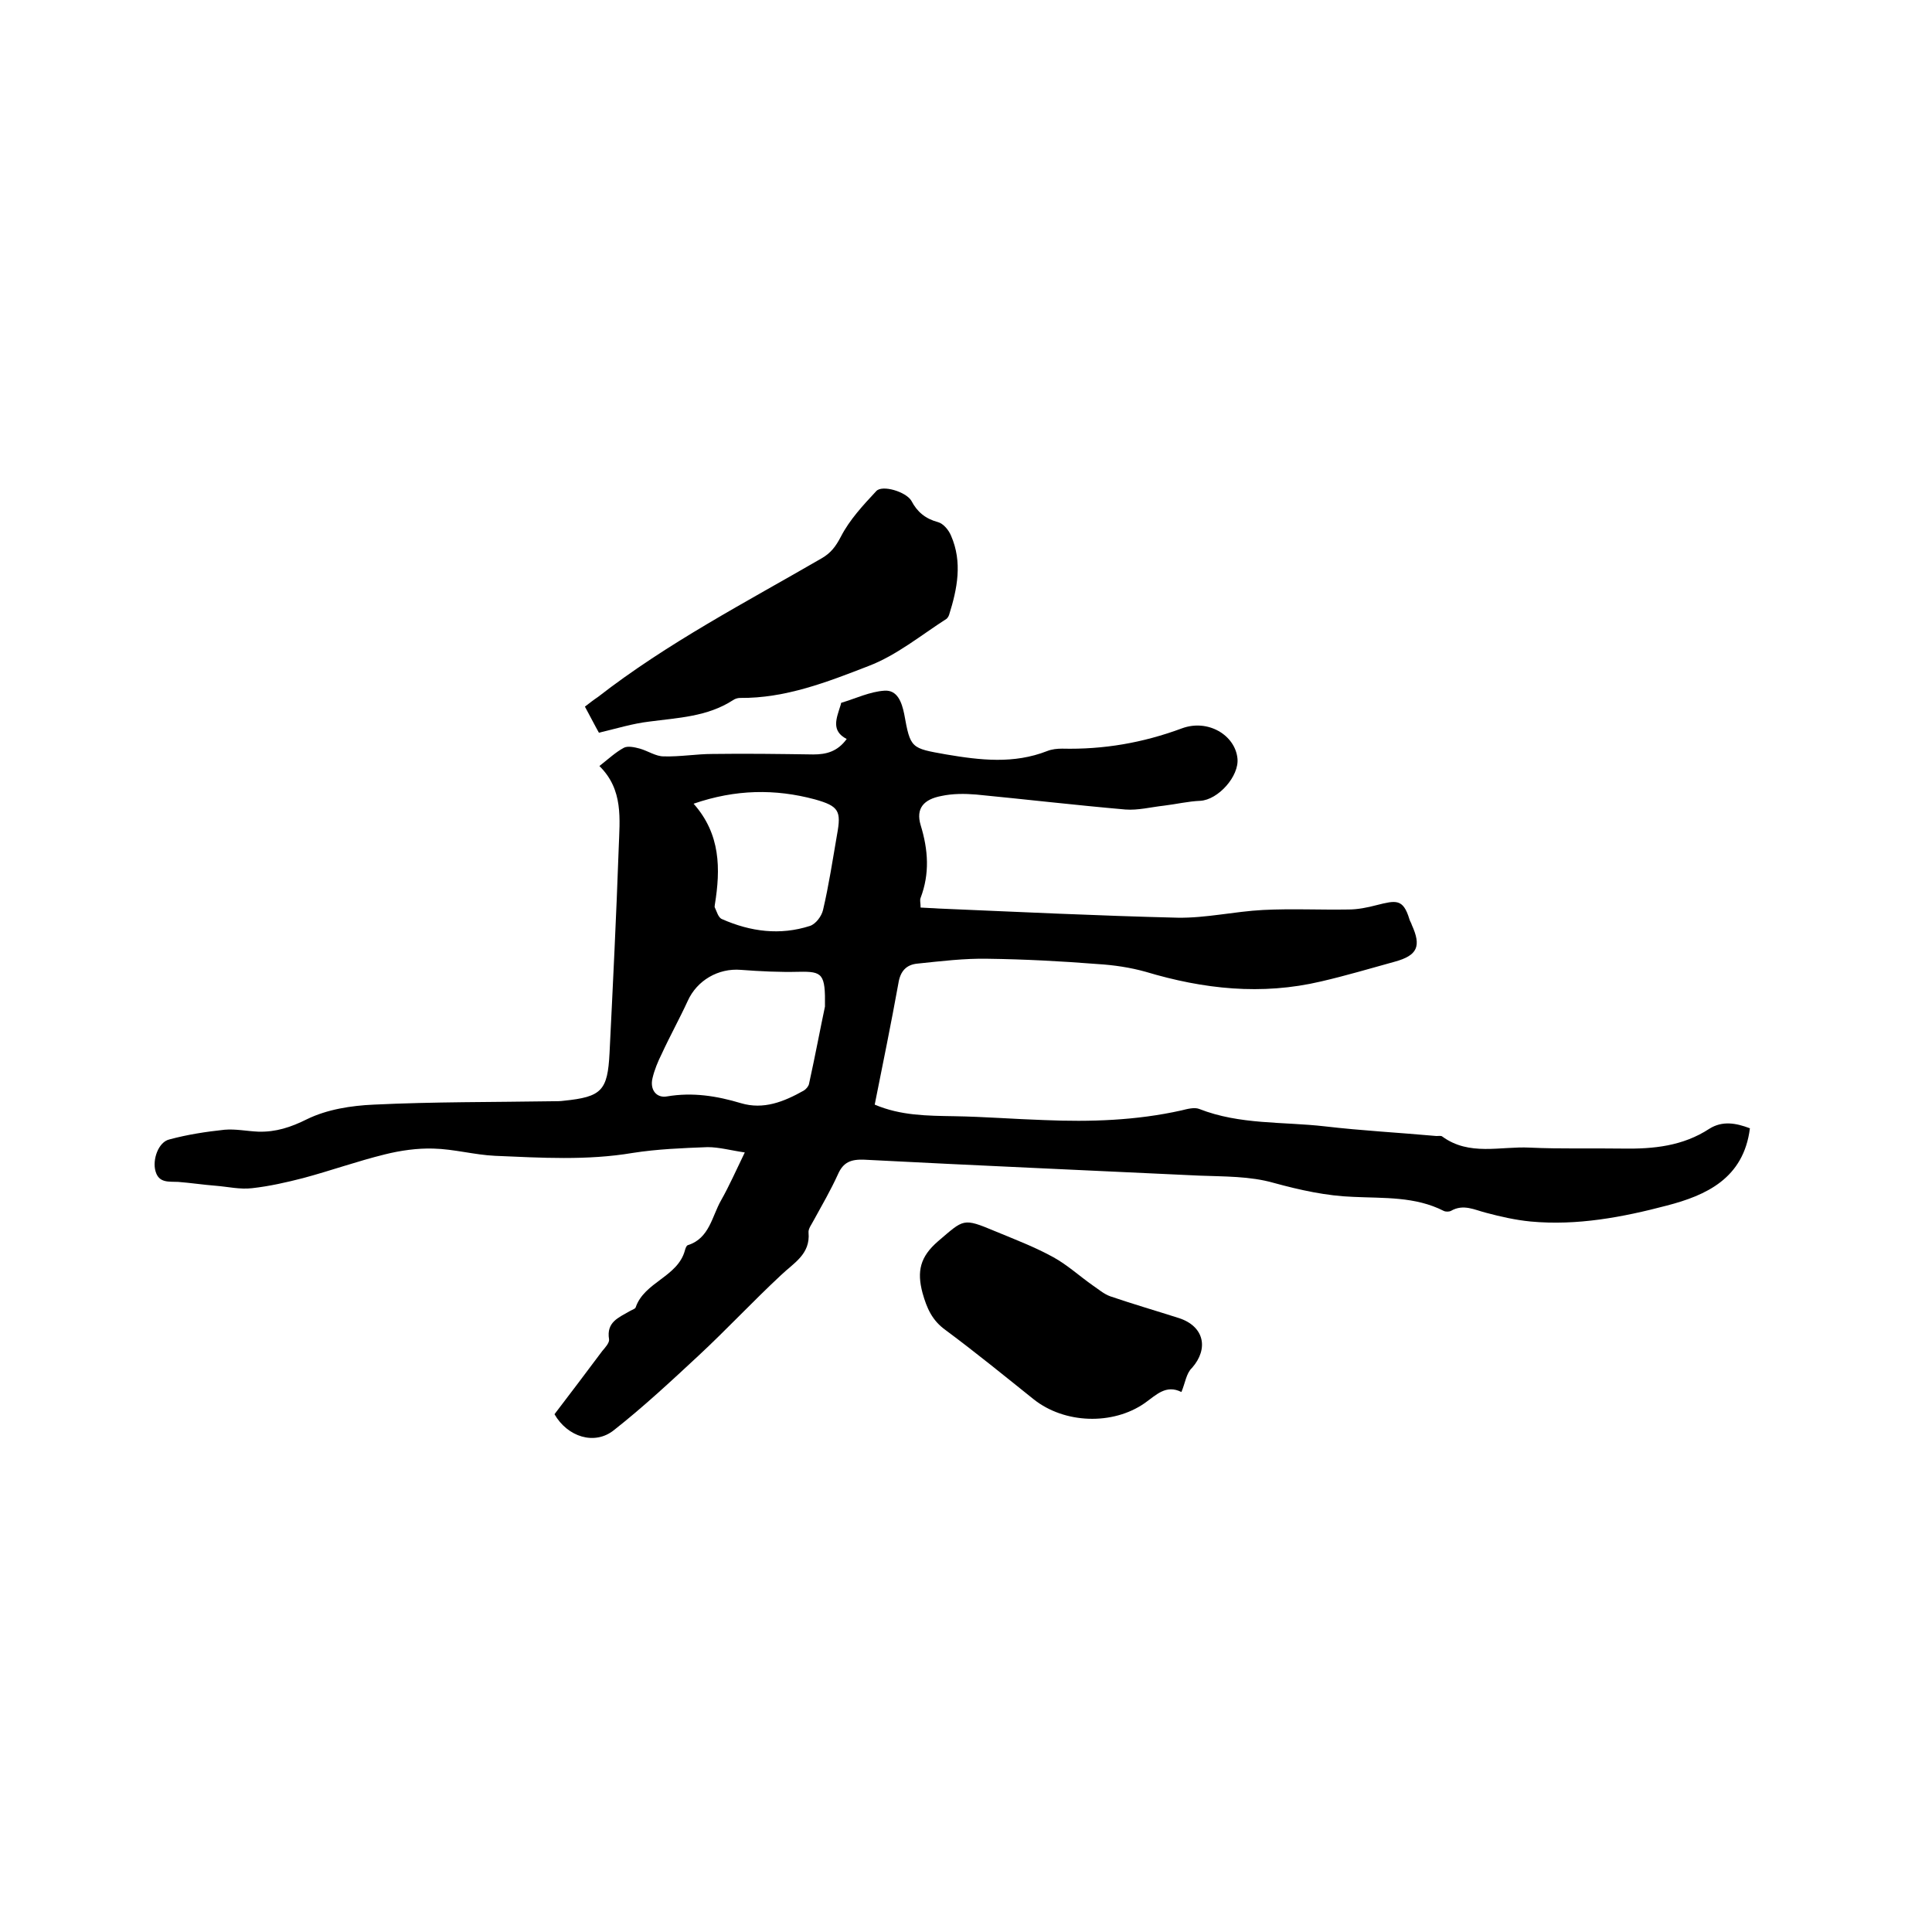
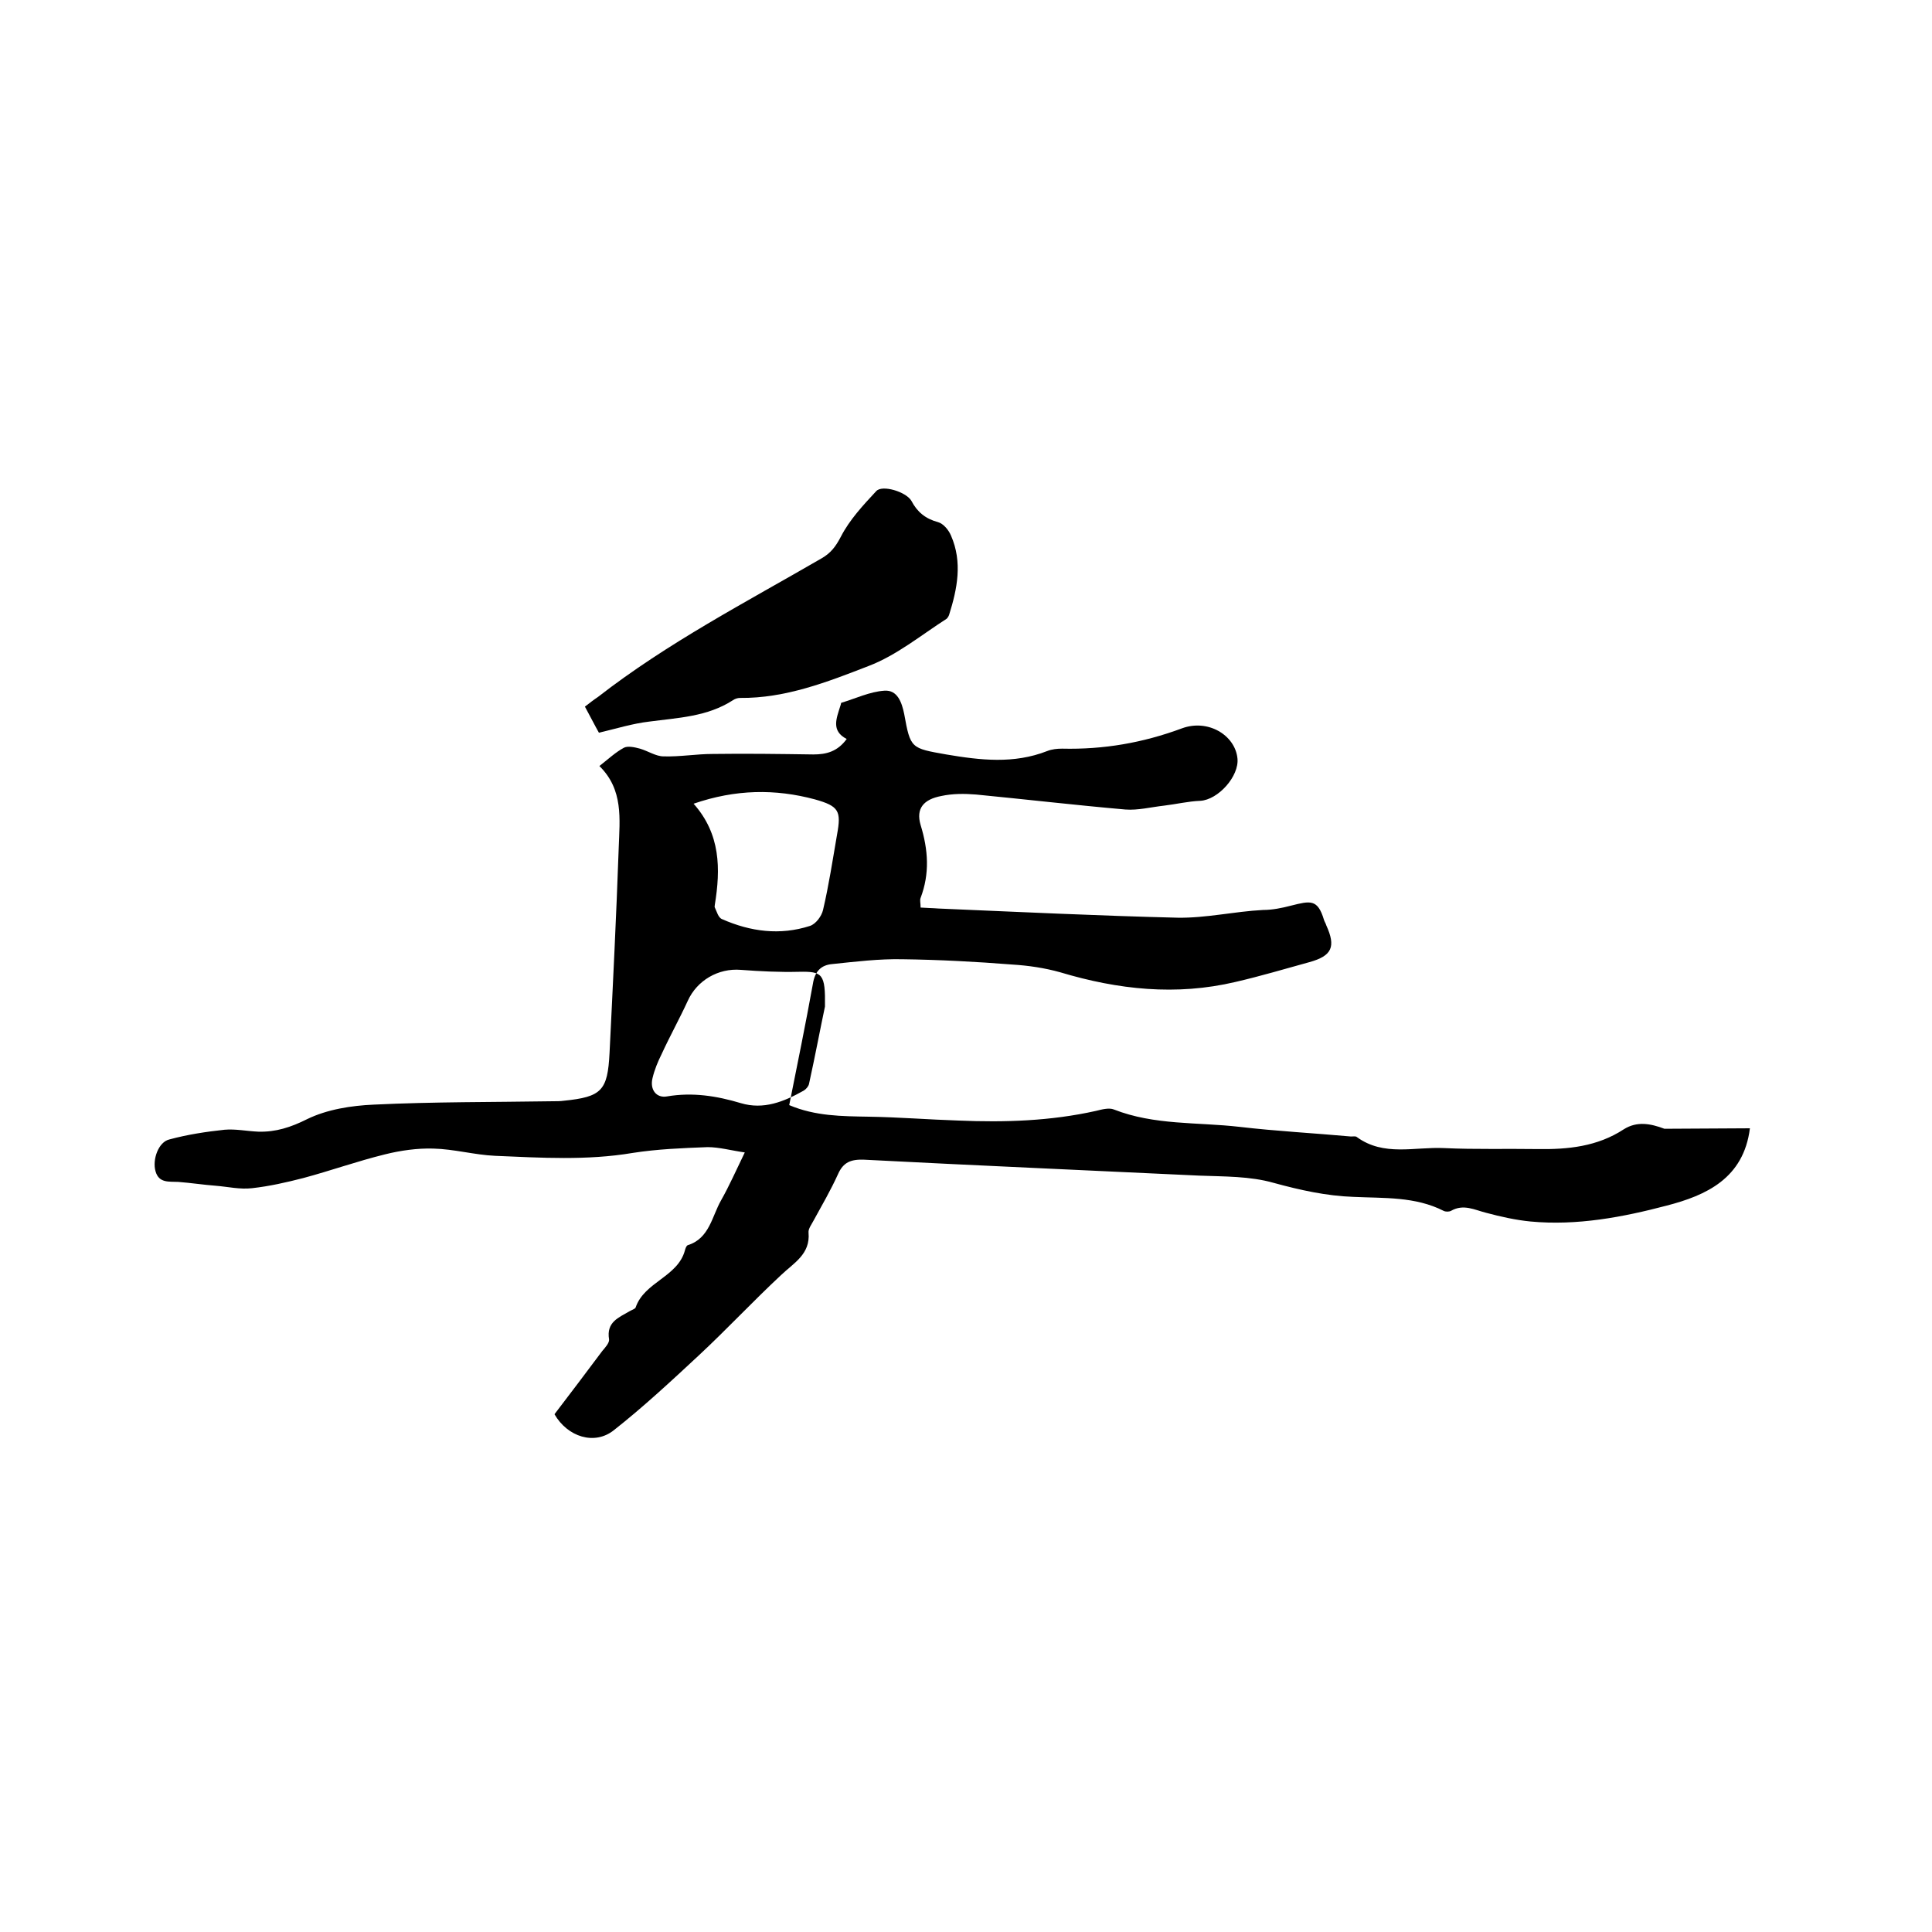
<svg xmlns="http://www.w3.org/2000/svg" enable-background="new 0 0 400 400" viewBox="0 0 400 400">
-   <path d="m362.3 233.6c-1.3 10.4-9.1 13.9-17.2 16-9.1 2.4-18.6 4.2-28.2 3.3-3.1-.3-6.2-1-9.2-1.8-2.4-.6-4.7-1.9-7.3-.4-.4.2-1.1.2-1.5 0-5.9-3-12.3-2.6-18.7-2.9-5.6-.2-11-1.4-16.5-2.9-4.9-1.4-10.2-1.3-15.4-1.5-23.1-1.1-46.3-2.1-69.4-3.3-2.7-.1-4.3.5-5.4 3-1.5 3.3-3.3 6.4-5 9.5-.4.8-1.2 1.8-1.1 2.6.4 4.5-3.1 6.3-5.7 8.8-5.8 5.4-11.2 11.2-17 16.6-5.7 5.3-11.5 10.7-17.6 15.5-4 3.2-9.6 1.4-12.3-3.3 3.3-4.3 6.6-8.7 9.9-13.1.6-.7 1.5-1.7 1.4-2.4-.6-3.6 2-4.5 4.2-5.8.5-.3 1.2-.5 1.3-.8 1.8-5.3 8.7-6.3 10.2-11.8.1-.4.3-1 .6-1.1 4.5-1.4 5-6 6.9-9.3 1.7-3 3.1-6.2 4.9-9.9-2.8-.4-5.3-1.1-7.7-1.1-5.2.2-10.4.4-15.5 1.2-9.5 1.6-19 1-28.5.6-4.3-.2-8.5-1.4-12.8-1.5-3.3-.1-6.8.4-10 1.2-5.7 1.4-11.3 3.4-16.9 4.9-3.5.9-7 1.7-10.6 2.1-2.5.3-5-.3-7.5-.5-2.6-.2-5.2-.6-7.8-.8-1.9-.1-4 .3-4.7-2.2-.7-2.4.6-6.1 2.9-6.6 3.7-1 7.6-1.6 11.4-2 2.3-.2 4.6.3 7 .4 3.6.1 6.7-.9 10.1-2.6 4.1-2 9.1-2.8 13.8-3 12.4-.6 24.7-.5 37.1-.7.7 0 1.5 0 2.2-.1 7.9-.8 9.1-2.1 9.5-9.9.7-14.2 1.4-28.3 1.9-42.5.2-5.9 1-12-4-16.9 1.9-1.5 3.4-2.9 5.1-3.8.8-.4 2.2-.1 3.3.2 1.7.5 3.3 1.6 4.9 1.6 3.4.1 6.8-.5 10.1-.5 7-.1 13.9 0 20.9.1 2.7 0 5-.6 6.9-3.2-3.3-1.7-2.1-4.3-1.3-6.9.1-.2.1-.6.2-.6 3-.9 5.9-2.3 8.9-2.5 2.7-.2 3.6 2.4 4.1 4.8 1.3 7.2 1.4 7.1 8.7 8.4 7.1 1.2 14 2 20.9-.7 1-.4 2.1-.5 3.1-.5 8.6.2 16.7-1.2 24.8-4.2 5.4-2 11 1.4 11.5 6.2.4 3.7-4 8.6-7.7 8.8-2.5.1-5 .7-7.5 1-2.7.3-5.4 1-8 .8-10.3-.9-20.6-2.1-30.9-3.1-2.4-.2-4.9-.2-7.2.3-3.7.7-5.3 2.6-4.3 6 1.6 5.2 1.9 10.1 0 15.1-.2.5 0 1 0 2 1.3.1 2.5.1 3.7.2 16.5.7 33 1.5 49.5 1.9 5.9.1 11.8-1.3 17.7-1.6s11.8 0 17.7-.1c1.9 0 3.9-.4 5.8-.9 4-1 5.5-1.4 6.8 2.9.1.4.4.8.5 1.2 2 4.4 1.2 6.3-3.5 7.6-5.1 1.4-10.1 2.9-15.3 4.1-12.3 2.9-24.3 1.6-36.3-2-3.2-.9-6.6-1.4-9.9-1.6-7.6-.6-15.2-1-22.8-1.1-4.8-.1-9.7.5-14.5 1-2.3.2-3.6 1.5-4 4.1-1.5 8.3-3.2 16.6-4.9 25.1 5.4 2.3 10.9 2.3 16.5 2.4 6.2.1 12.4.6 18.6.8 9.5.4 19 .1 28.4-2 1.2-.3 2.7-.7 3.7-.3 8.4 3.3 17.3 2.6 26 3.6 7.7.9 15.4 1.3 23.1 2 .4 0 1-.1 1.2.1 5.6 4.1 12 2 18.1 2.3 6.4.3 12.9.1 19.3.2 6.3.1 12.4-.5 17.9-4.1 2.7-1.7 5.5-1.2 8.4-.1zm-191.5-25.2c.1-6.8-.5-7.3-5.4-7.2-4 .1-8-.1-12-.4-4.7-.4-9.1 2.2-11 6.4-1.7 3.7-3.7 7.3-5.4 11-.8 1.6-1.5 3.3-1.9 5-.6 2.4.8 4.2 3 3.8 5.3-.9 10.3-.1 15.3 1.4 4.7 1.4 8.9-.3 13-2.6.5-.3 1-.9 1.1-1.4 1.3-5.9 2.4-11.8 3.3-16zm-27.2-42c5.6 6.3 5.6 13.5 4.4 20.9 0 .2-.1.5 0 .6.4.8.7 2.1 1.5 2.4 5.9 2.6 12 3.4 18.2 1.4 1.2-.4 2.4-2 2.7-3.3 1.2-5.1 2-10.4 2.9-15.6.9-4.9.4-5.9-4.6-7.3-8.2-2.2-16.4-2.1-25.1.9z" />
+   <path d="m362.3 233.6c-1.3 10.4-9.1 13.9-17.2 16-9.1 2.4-18.6 4.2-28.2 3.3-3.1-.3-6.2-1-9.2-1.8-2.4-.6-4.7-1.9-7.3-.4-.4.2-1.1.2-1.5 0-5.9-3-12.3-2.6-18.7-2.9-5.6-.2-11-1.4-16.5-2.9-4.9-1.4-10.2-1.3-15.4-1.5-23.1-1.1-46.3-2.1-69.4-3.3-2.7-.1-4.3.5-5.4 3-1.5 3.3-3.3 6.4-5 9.5-.4.8-1.2 1.8-1.1 2.6.4 4.5-3.1 6.3-5.7 8.8-5.8 5.4-11.2 11.2-17 16.6-5.7 5.3-11.5 10.7-17.6 15.5-4 3.2-9.6 1.4-12.3-3.3 3.3-4.3 6.6-8.7 9.9-13.1.6-.7 1.5-1.7 1.4-2.4-.6-3.6 2-4.5 4.2-5.8.5-.3 1.2-.5 1.3-.8 1.8-5.3 8.7-6.3 10.2-11.8.1-.4.3-1 .6-1.1 4.5-1.4 5-6 6.9-9.3 1.7-3 3.1-6.2 4.9-9.9-2.8-.4-5.3-1.1-7.7-1.1-5.2.2-10.4.4-15.5 1.2-9.5 1.6-19 1-28.5.6-4.3-.2-8.5-1.4-12.8-1.5-3.3-.1-6.8.4-10 1.2-5.7 1.4-11.3 3.4-16.9 4.9-3.5.9-7 1.7-10.6 2.1-2.5.3-5-.3-7.5-.5-2.6-.2-5.2-.6-7.8-.8-1.9-.1-4 .3-4.7-2.2-.7-2.4.6-6.1 2.9-6.6 3.7-1 7.6-1.6 11.4-2 2.3-.2 4.6.3 7 .4 3.6.1 6.7-.9 10.1-2.6 4.1-2 9.1-2.8 13.8-3 12.4-.6 24.7-.5 37.1-.7.7 0 1.5 0 2.2-.1 7.9-.8 9.1-2.1 9.5-9.9.7-14.2 1.4-28.3 1.9-42.5.2-5.9 1-12-4-16.9 1.9-1.5 3.4-2.9 5.1-3.8.8-.4 2.2-.1 3.3.2 1.7.5 3.3 1.6 4.9 1.6 3.4.1 6.8-.5 10.1-.5 7-.1 13.9 0 20.9.1 2.7 0 5-.6 6.9-3.2-3.3-1.7-2.1-4.3-1.3-6.9.1-.2.1-.6.2-.6 3-.9 5.9-2.3 8.9-2.5 2.7-.2 3.6 2.4 4.1 4.8 1.3 7.2 1.4 7.1 8.7 8.4 7.1 1.2 14 2 20.9-.7 1-.4 2.1-.5 3.1-.5 8.6.2 16.7-1.2 24.8-4.2 5.4-2 11 1.4 11.5 6.2.4 3.7-4 8.6-7.7 8.8-2.5.1-5 .7-7.5 1-2.7.3-5.4 1-8 .8-10.3-.9-20.6-2.1-30.9-3.1-2.4-.2-4.9-.2-7.2.3-3.7.7-5.3 2.6-4.3 6 1.6 5.2 1.9 10.1 0 15.1-.2.5 0 1 0 2 1.3.1 2.5.1 3.7.2 16.5.7 33 1.5 49.5 1.9 5.9.1 11.8-1.3 17.7-1.6c1.9 0 3.9-.4 5.8-.9 4-1 5.5-1.4 6.8 2.9.1.4.4.8.5 1.2 2 4.4 1.2 6.3-3.5 7.6-5.1 1.4-10.1 2.9-15.3 4.1-12.3 2.9-24.3 1.6-36.3-2-3.2-.9-6.6-1.4-9.9-1.6-7.6-.6-15.2-1-22.8-1.1-4.8-.1-9.7.5-14.5 1-2.3.2-3.6 1.5-4 4.1-1.5 8.3-3.2 16.6-4.9 25.1 5.4 2.3 10.9 2.3 16.5 2.4 6.2.1 12.4.6 18.6.8 9.5.4 19 .1 28.4-2 1.2-.3 2.7-.7 3.7-.3 8.4 3.3 17.3 2.6 26 3.6 7.7.9 15.4 1.3 23.1 2 .4 0 1-.1 1.2.1 5.6 4.1 12 2 18.1 2.3 6.4.3 12.9.1 19.3.2 6.3.1 12.4-.5 17.9-4.1 2.7-1.7 5.5-1.2 8.4-.1zm-191.5-25.2c.1-6.8-.5-7.3-5.4-7.2-4 .1-8-.1-12-.4-4.7-.4-9.1 2.2-11 6.4-1.7 3.7-3.7 7.3-5.4 11-.8 1.6-1.5 3.3-1.9 5-.6 2.4.8 4.2 3 3.8 5.3-.9 10.3-.1 15.3 1.4 4.7 1.4 8.9-.3 13-2.6.5-.3 1-.9 1.1-1.4 1.3-5.9 2.4-11.8 3.3-16zm-27.2-42c5.6 6.3 5.6 13.5 4.4 20.9 0 .2-.1.5 0 .6.4.8.7 2.1 1.5 2.4 5.9 2.6 12 3.4 18.2 1.4 1.2-.4 2.4-2 2.7-3.3 1.2-5.1 2-10.4 2.9-15.6.9-4.9.4-5.9-4.6-7.3-8.2-2.2-16.4-2.1-25.1.9z" />
  <path d="m124 151.7c-.8-1.4-1.7-3.2-2.9-5.4.9-.7 1.8-1.4 2.7-2 14.4-11.2 30.6-19.6 46.3-28.7 1.9-1.1 2.9-2.4 4-4.5 1.8-3.5 4.6-6.5 7.3-9.4 1.2-1.4 6.2.1 7.3 2 1.2 2.3 2.9 3.7 5.5 4.4 1.1.3 2.2 1.6 2.7 2.8 2.4 5.5 1.3 11-.4 16.4-.1.3-.3.6-.5.8-5.3 3.4-10.4 7.6-16.2 9.8-8.5 3.3-17.2 6.7-26.6 6.6-.5 0-1.1.2-1.5.5-5.3 3.4-11.3 3.6-17.3 4.4-3.4.4-6.6 1.4-10.4 2.3z" />
-   <path d="m244.6 288.2c-3.2-1.6-5.2.6-7.6 2.3-6.6 4.6-16.6 4.3-23-.8-6-4.8-12-9.7-18.2-14.3-2.8-2-3.9-4.5-4.8-7.7-1.2-4.5-.5-7.5 3.2-10.7 5.4-4.6 5.1-4.9 11.8-2.1 4.1 1.7 8.3 3.3 12.1 5.4 2.9 1.6 5.4 3.9 8.1 5.8 1.2.8 2.3 1.8 3.7 2.3 4.7 1.6 9.5 3 14.2 4.5 5.2 1.7 6.2 6.3 2.7 10.3-1.2 1.1-1.4 3.1-2.2 5z" />
</svg>